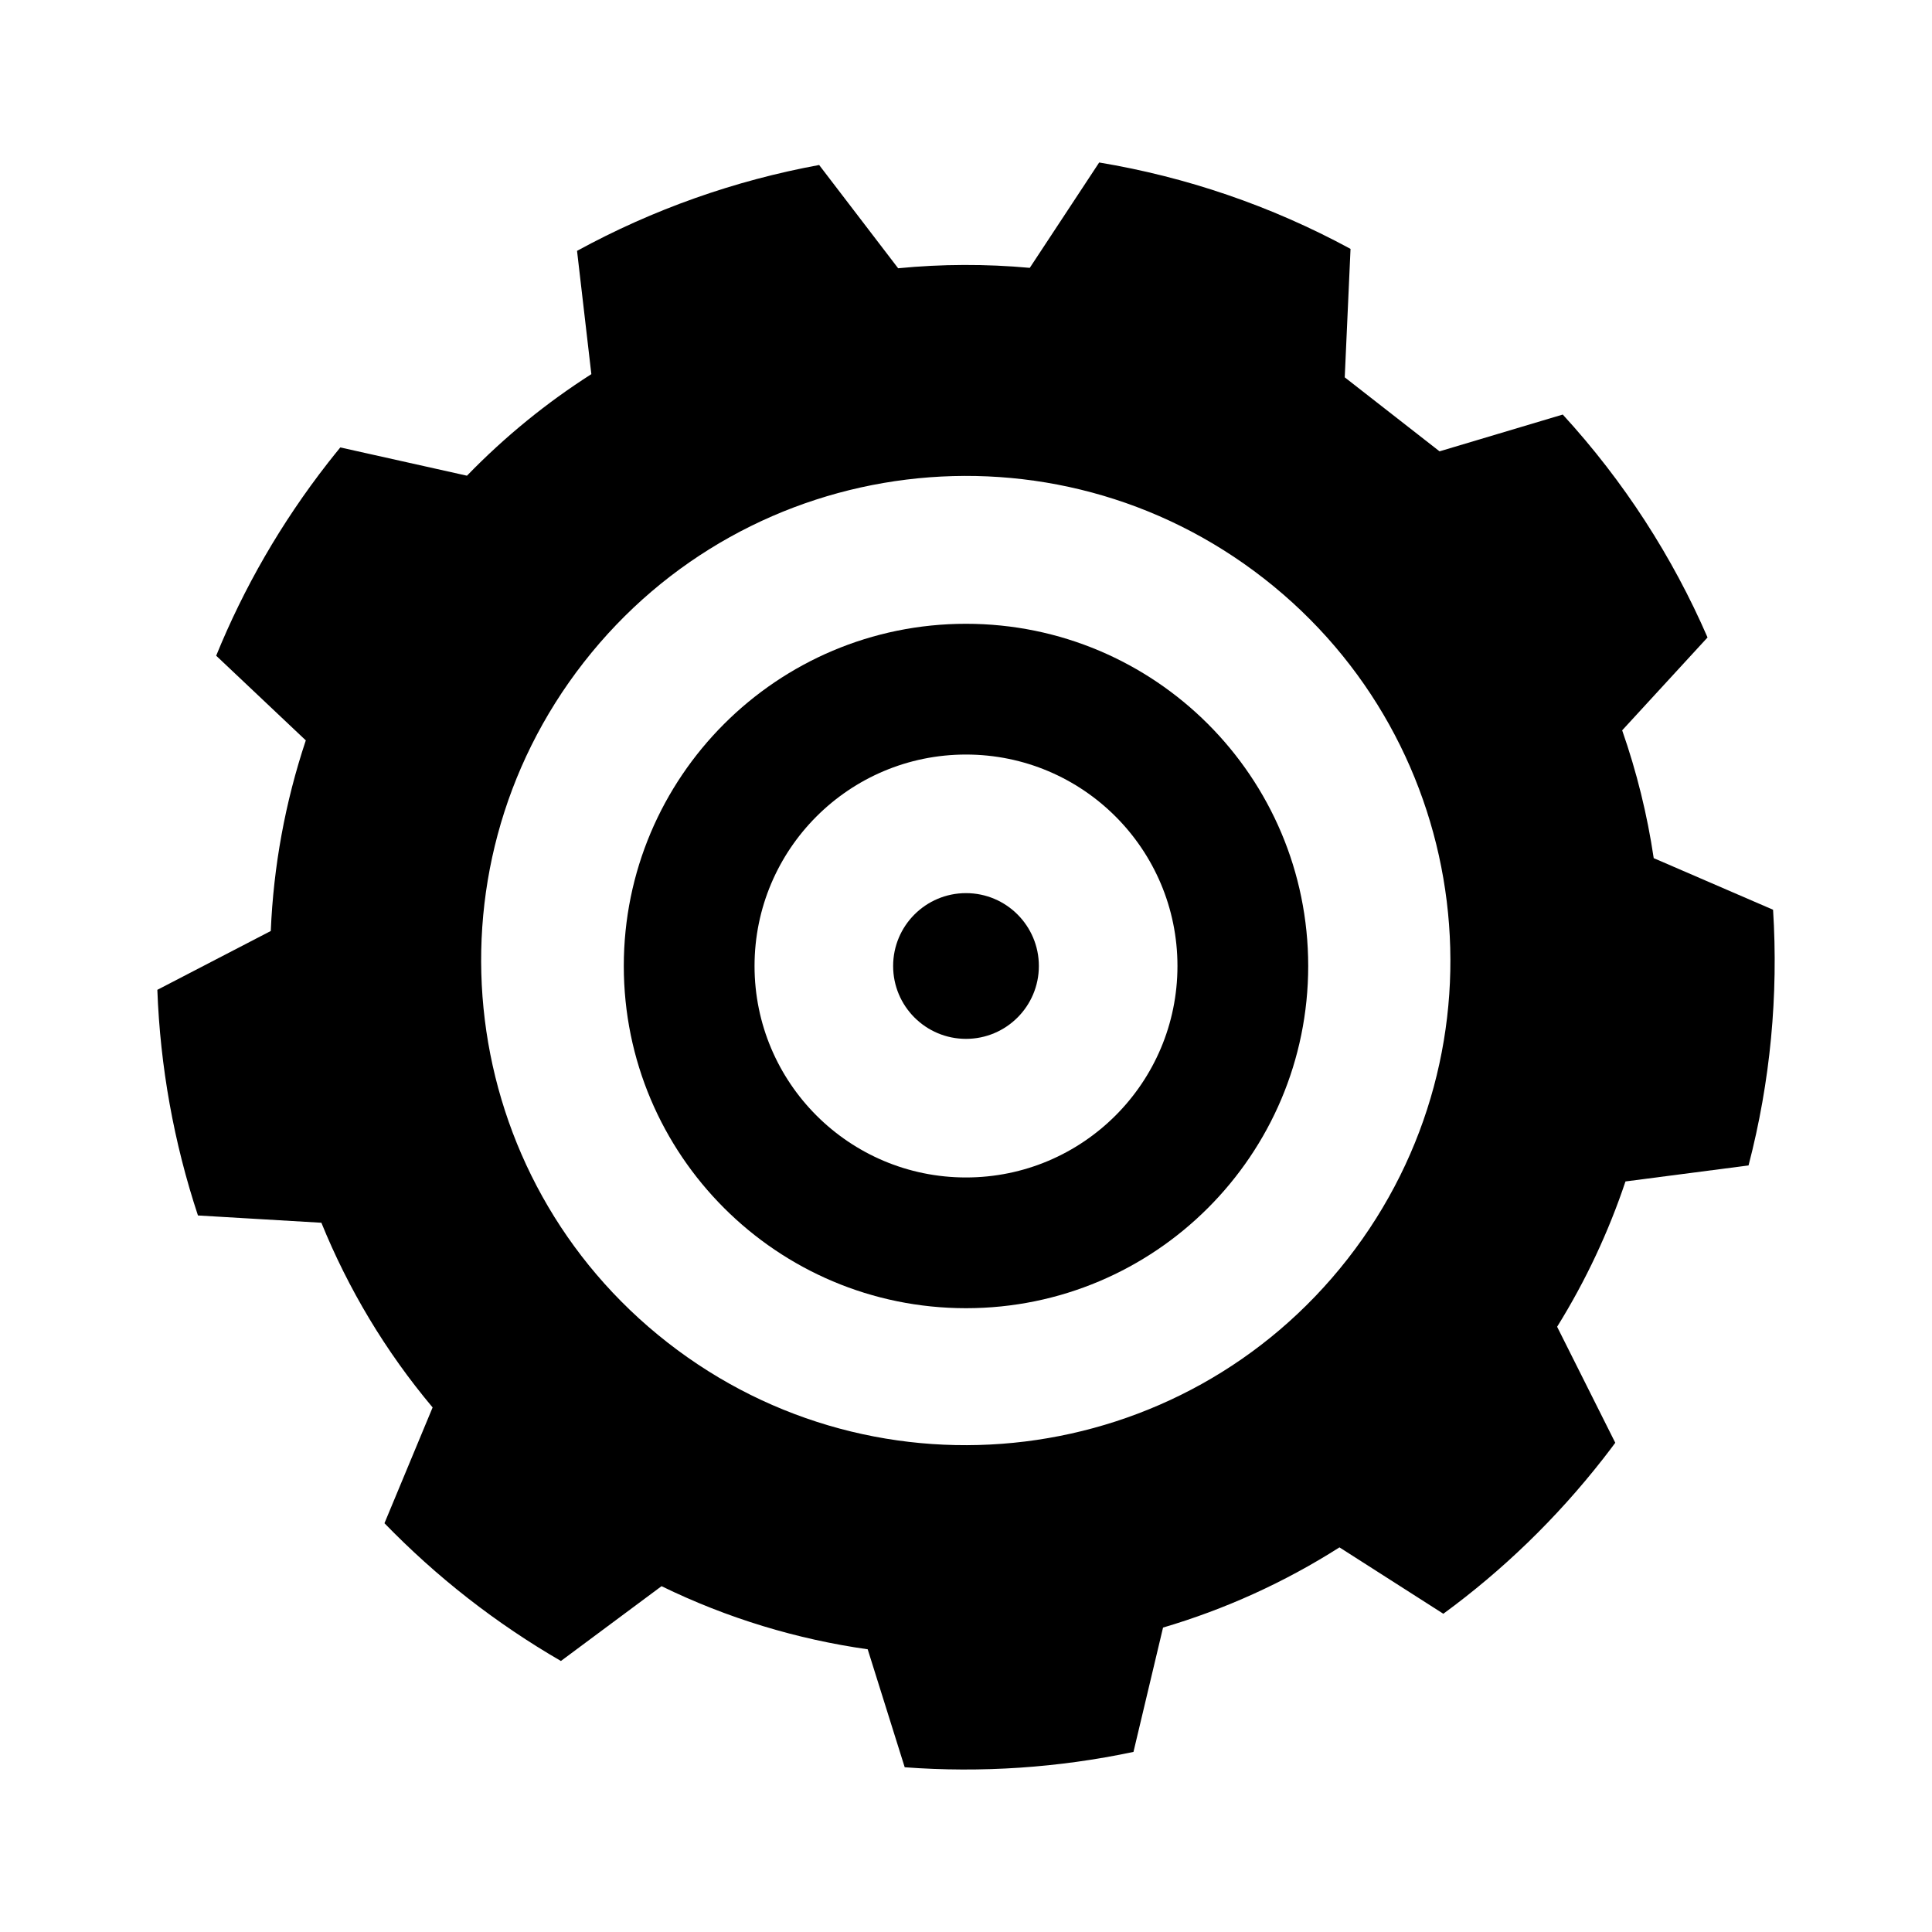
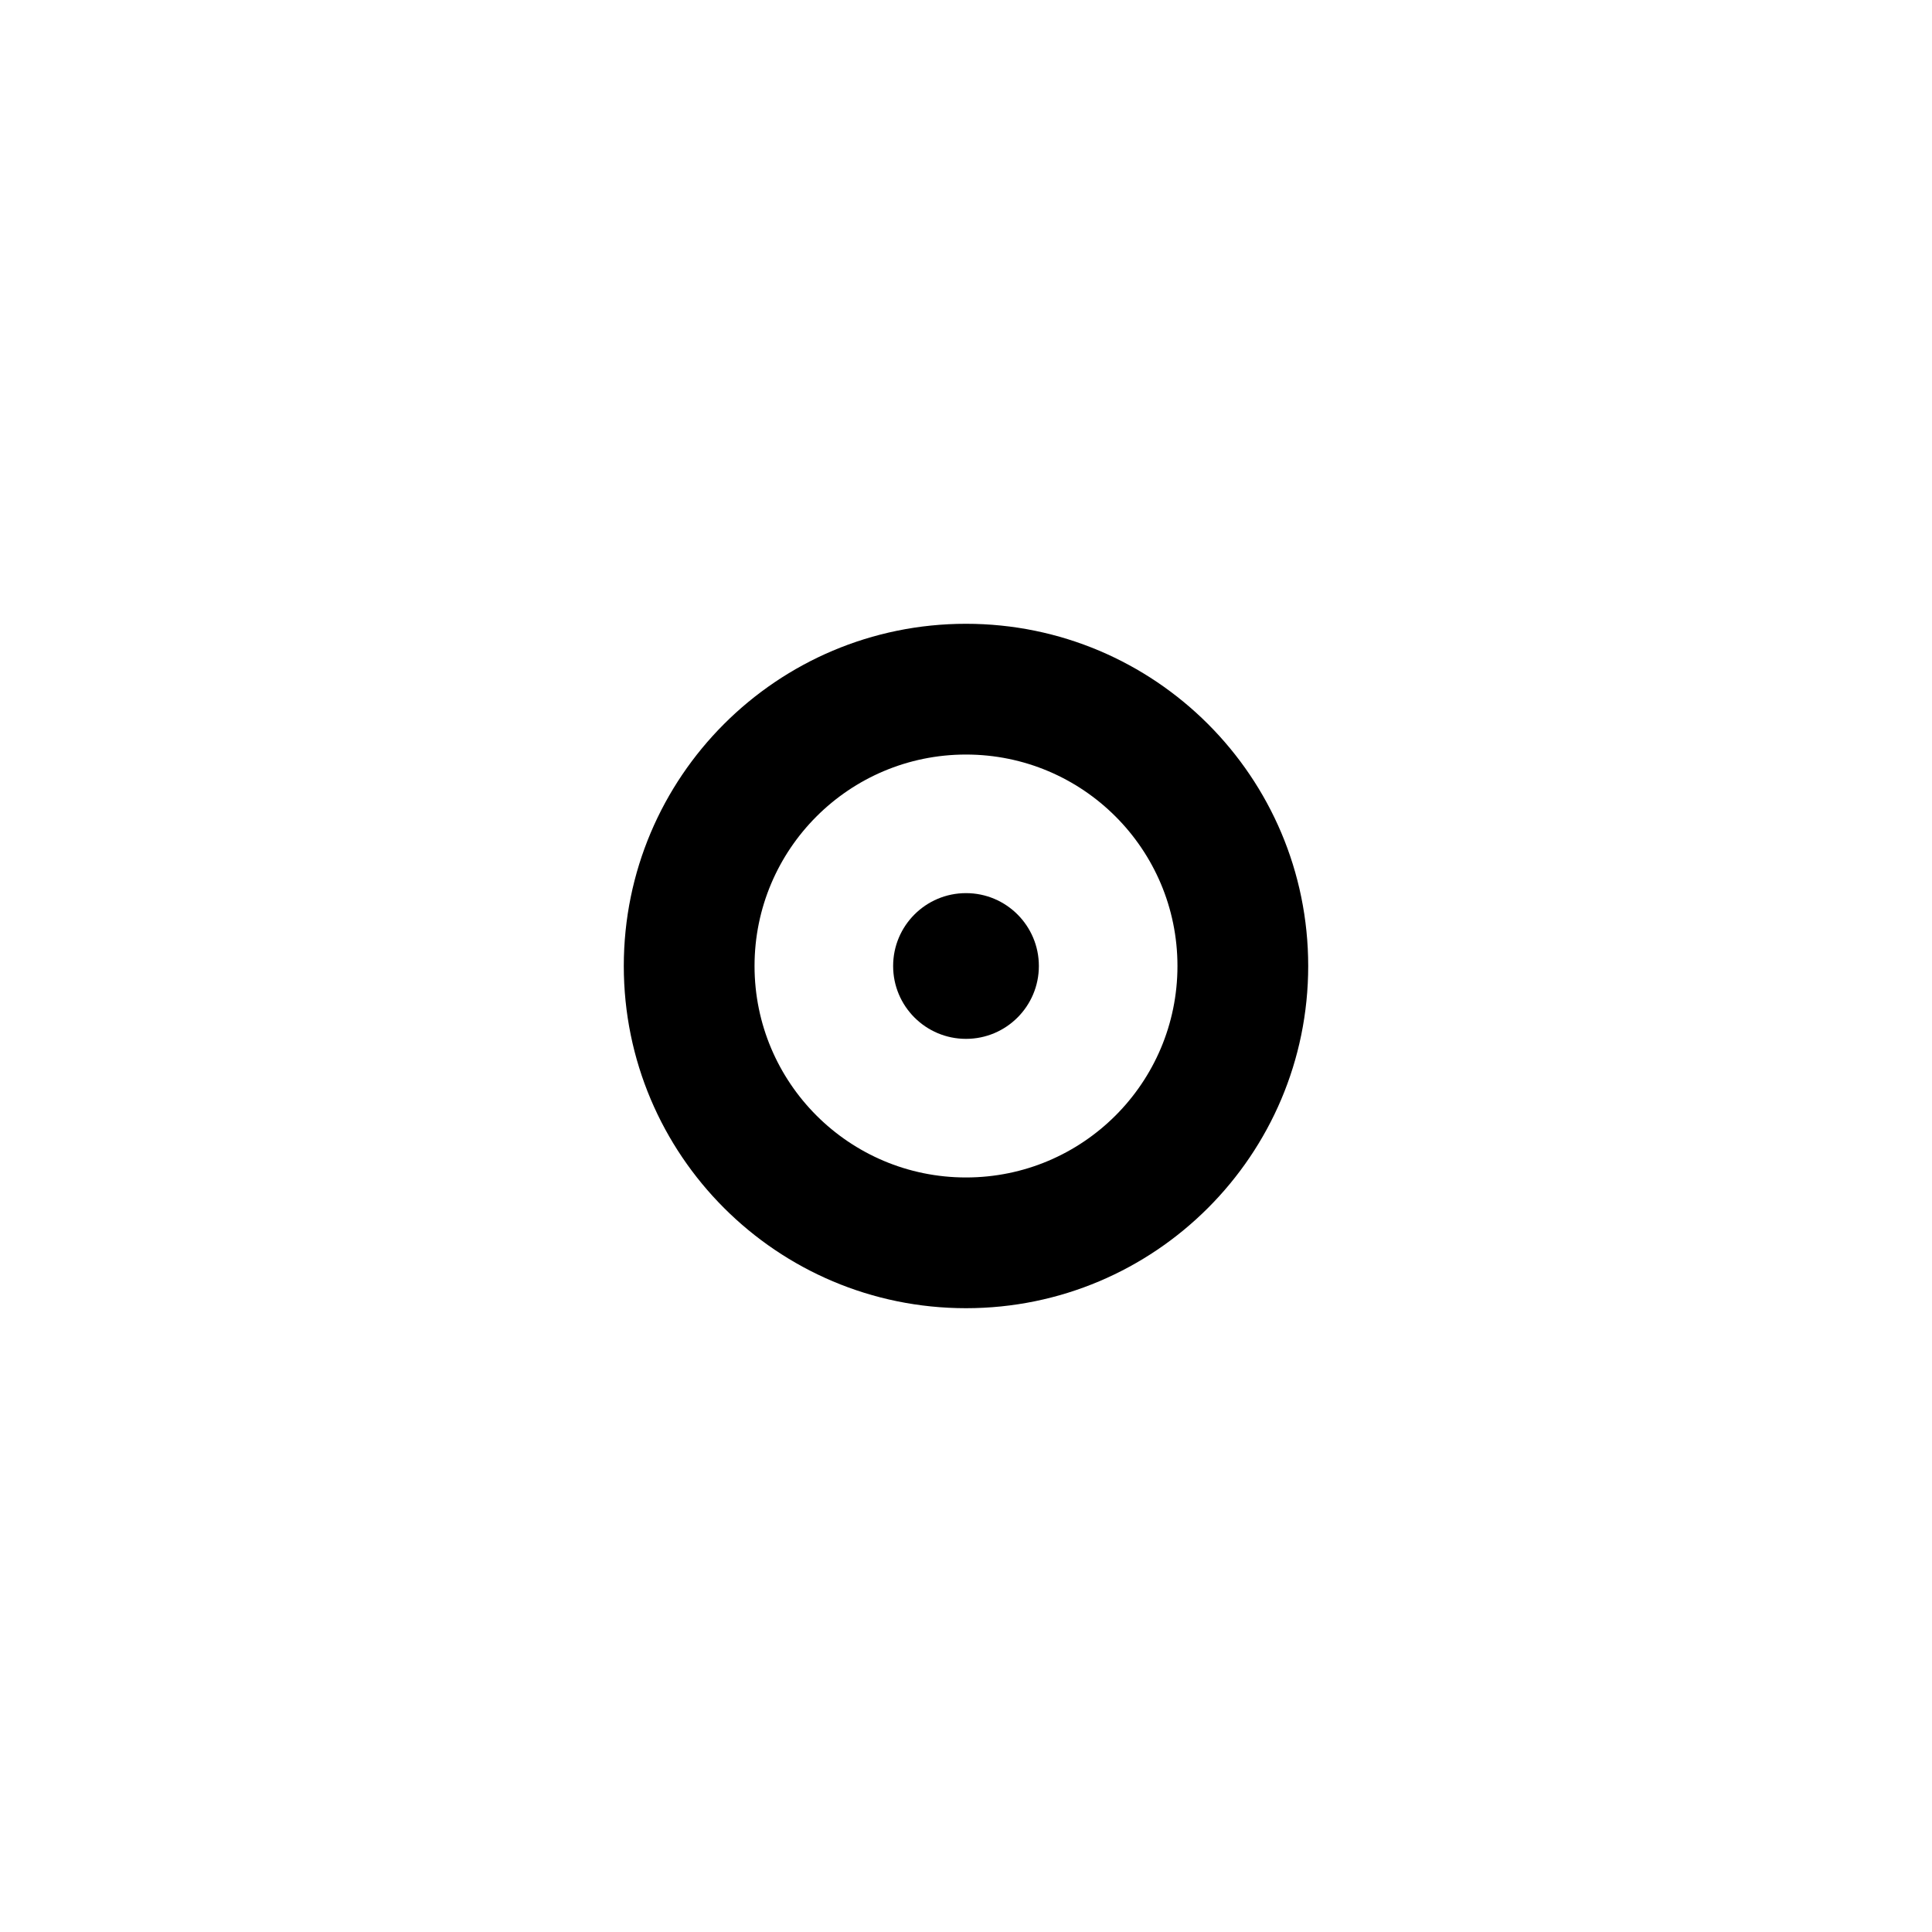
<svg xmlns="http://www.w3.org/2000/svg" fill="#000000" width="800px" height="800px" version="1.1" viewBox="144 144 512 512">
  <g>
-     <path d="m613.88 385.09-31.629-13.672c-1.707-11.504-4.504-22.844-8.359-33.871l22.625-24.617c-9.262-21.32-22.102-41.324-38.371-59.07l-32.652 9.75-25.125-19.613 1.535-34.039c-21.16-11.48-43.68-19.086-66.609-22.895l-18.395 27.922c-11.629-1.062-23.312-1.023-34.883 0.109l-20.934-27.367c-22.297 4.102-43.988 11.723-64.16 22.758l3.793 32.668c-11.809 7.535-22.887 16.52-32.965 26.914l-33.562-7.492c-1.094 1.336-2.176 2.68-3.246 4.047-12.496 16.008-22.359 33.23-29.652 51.148l23.75 22.441c-5.492 16.469-8.57 33.477-9.281 50.512l-30.062 15.594c0.746 20.305 4.359 40.449 10.762 59.797l32.711 1.93c7.106 17.496 16.965 34.043 29.477 48.945l-12.762 30.684c6.816 7.023 14.184 13.68 22.117 19.871 7.934 6.195 16.176 11.73 24.645 16.637l26.668-19.824c17.492 8.531 35.938 14.082 54.633 16.723l9.809 31.266c20.324 1.516 40.742 0.137 60.625-4.07l7.836-32.949c16.355-4.82 32.109-11.934 46.754-21.254l27.527 17.594c15.613-11.426 29.926-25.176 42.426-41.18 1.066-1.367 2.109-2.746 3.141-4.133l-15.41-30.742c7.637-12.297 13.664-25.227 18.113-38.512l32.613-4.242c5.801-22.25 7.93-45.137 6.5-67.766zm-112.71 92.496c-43.648 55.906-124.36 65.848-180.26 22.199-55.906-43.648-65.848-124.36-22.199-180.26 43.648-55.906 124.36-65.848 180.26-22.199 55.906 43.645 65.848 124.35 22.199 180.26z" />
    <path d="m400 309.31c-50.082 0-90.688 40.602-90.688 90.688 0 50.082 40.602 90.688 90.688 90.688 50.082 0 90.688-40.602 90.688-90.688-0.004-50.086-40.605-90.688-90.688-90.688zm0 146.73c-30.949 0-56.039-25.09-56.039-56.039s25.09-56.039 56.039-56.039 56.039 25.09 56.039 56.039-25.09 56.039-56.039 56.039z" />
    <path d="m419.31 400c0 10.664-8.645 19.309-19.309 19.309-10.668 0-19.312-8.645-19.312-19.309 0-10.668 8.645-19.312 19.312-19.312 10.664 0 19.309 8.645 19.309 19.312" />
  </g>
</svg>